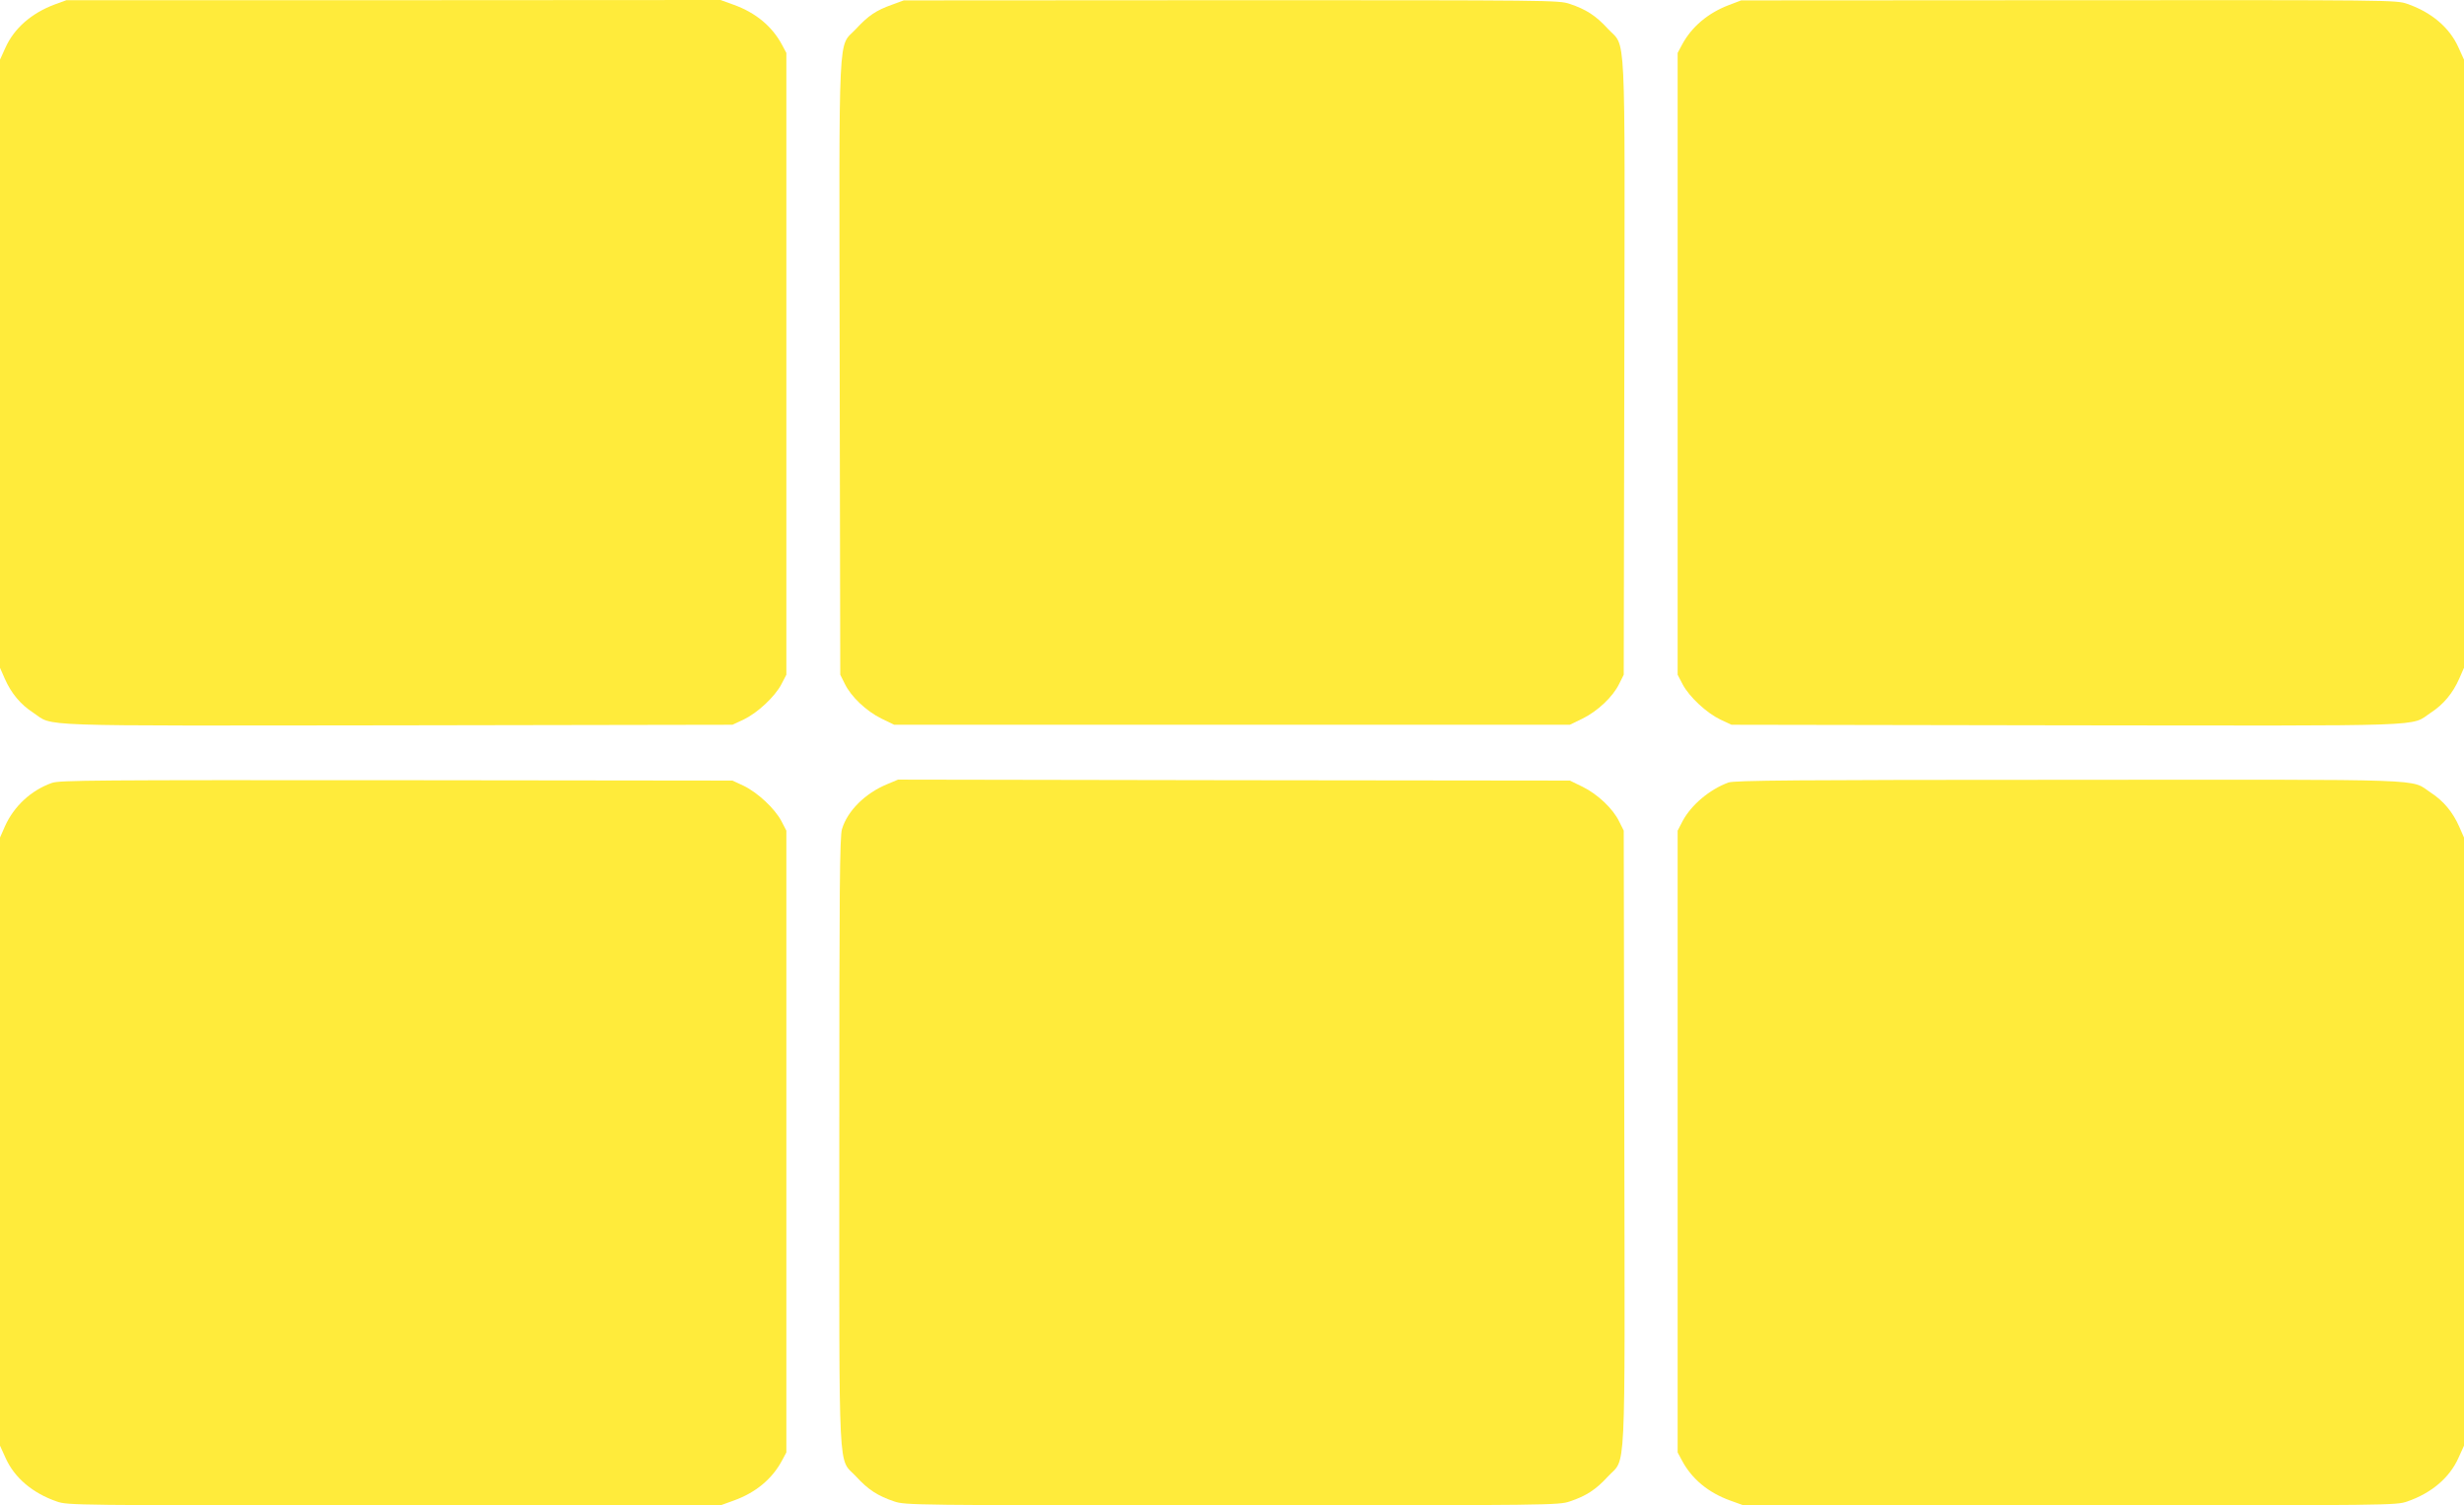
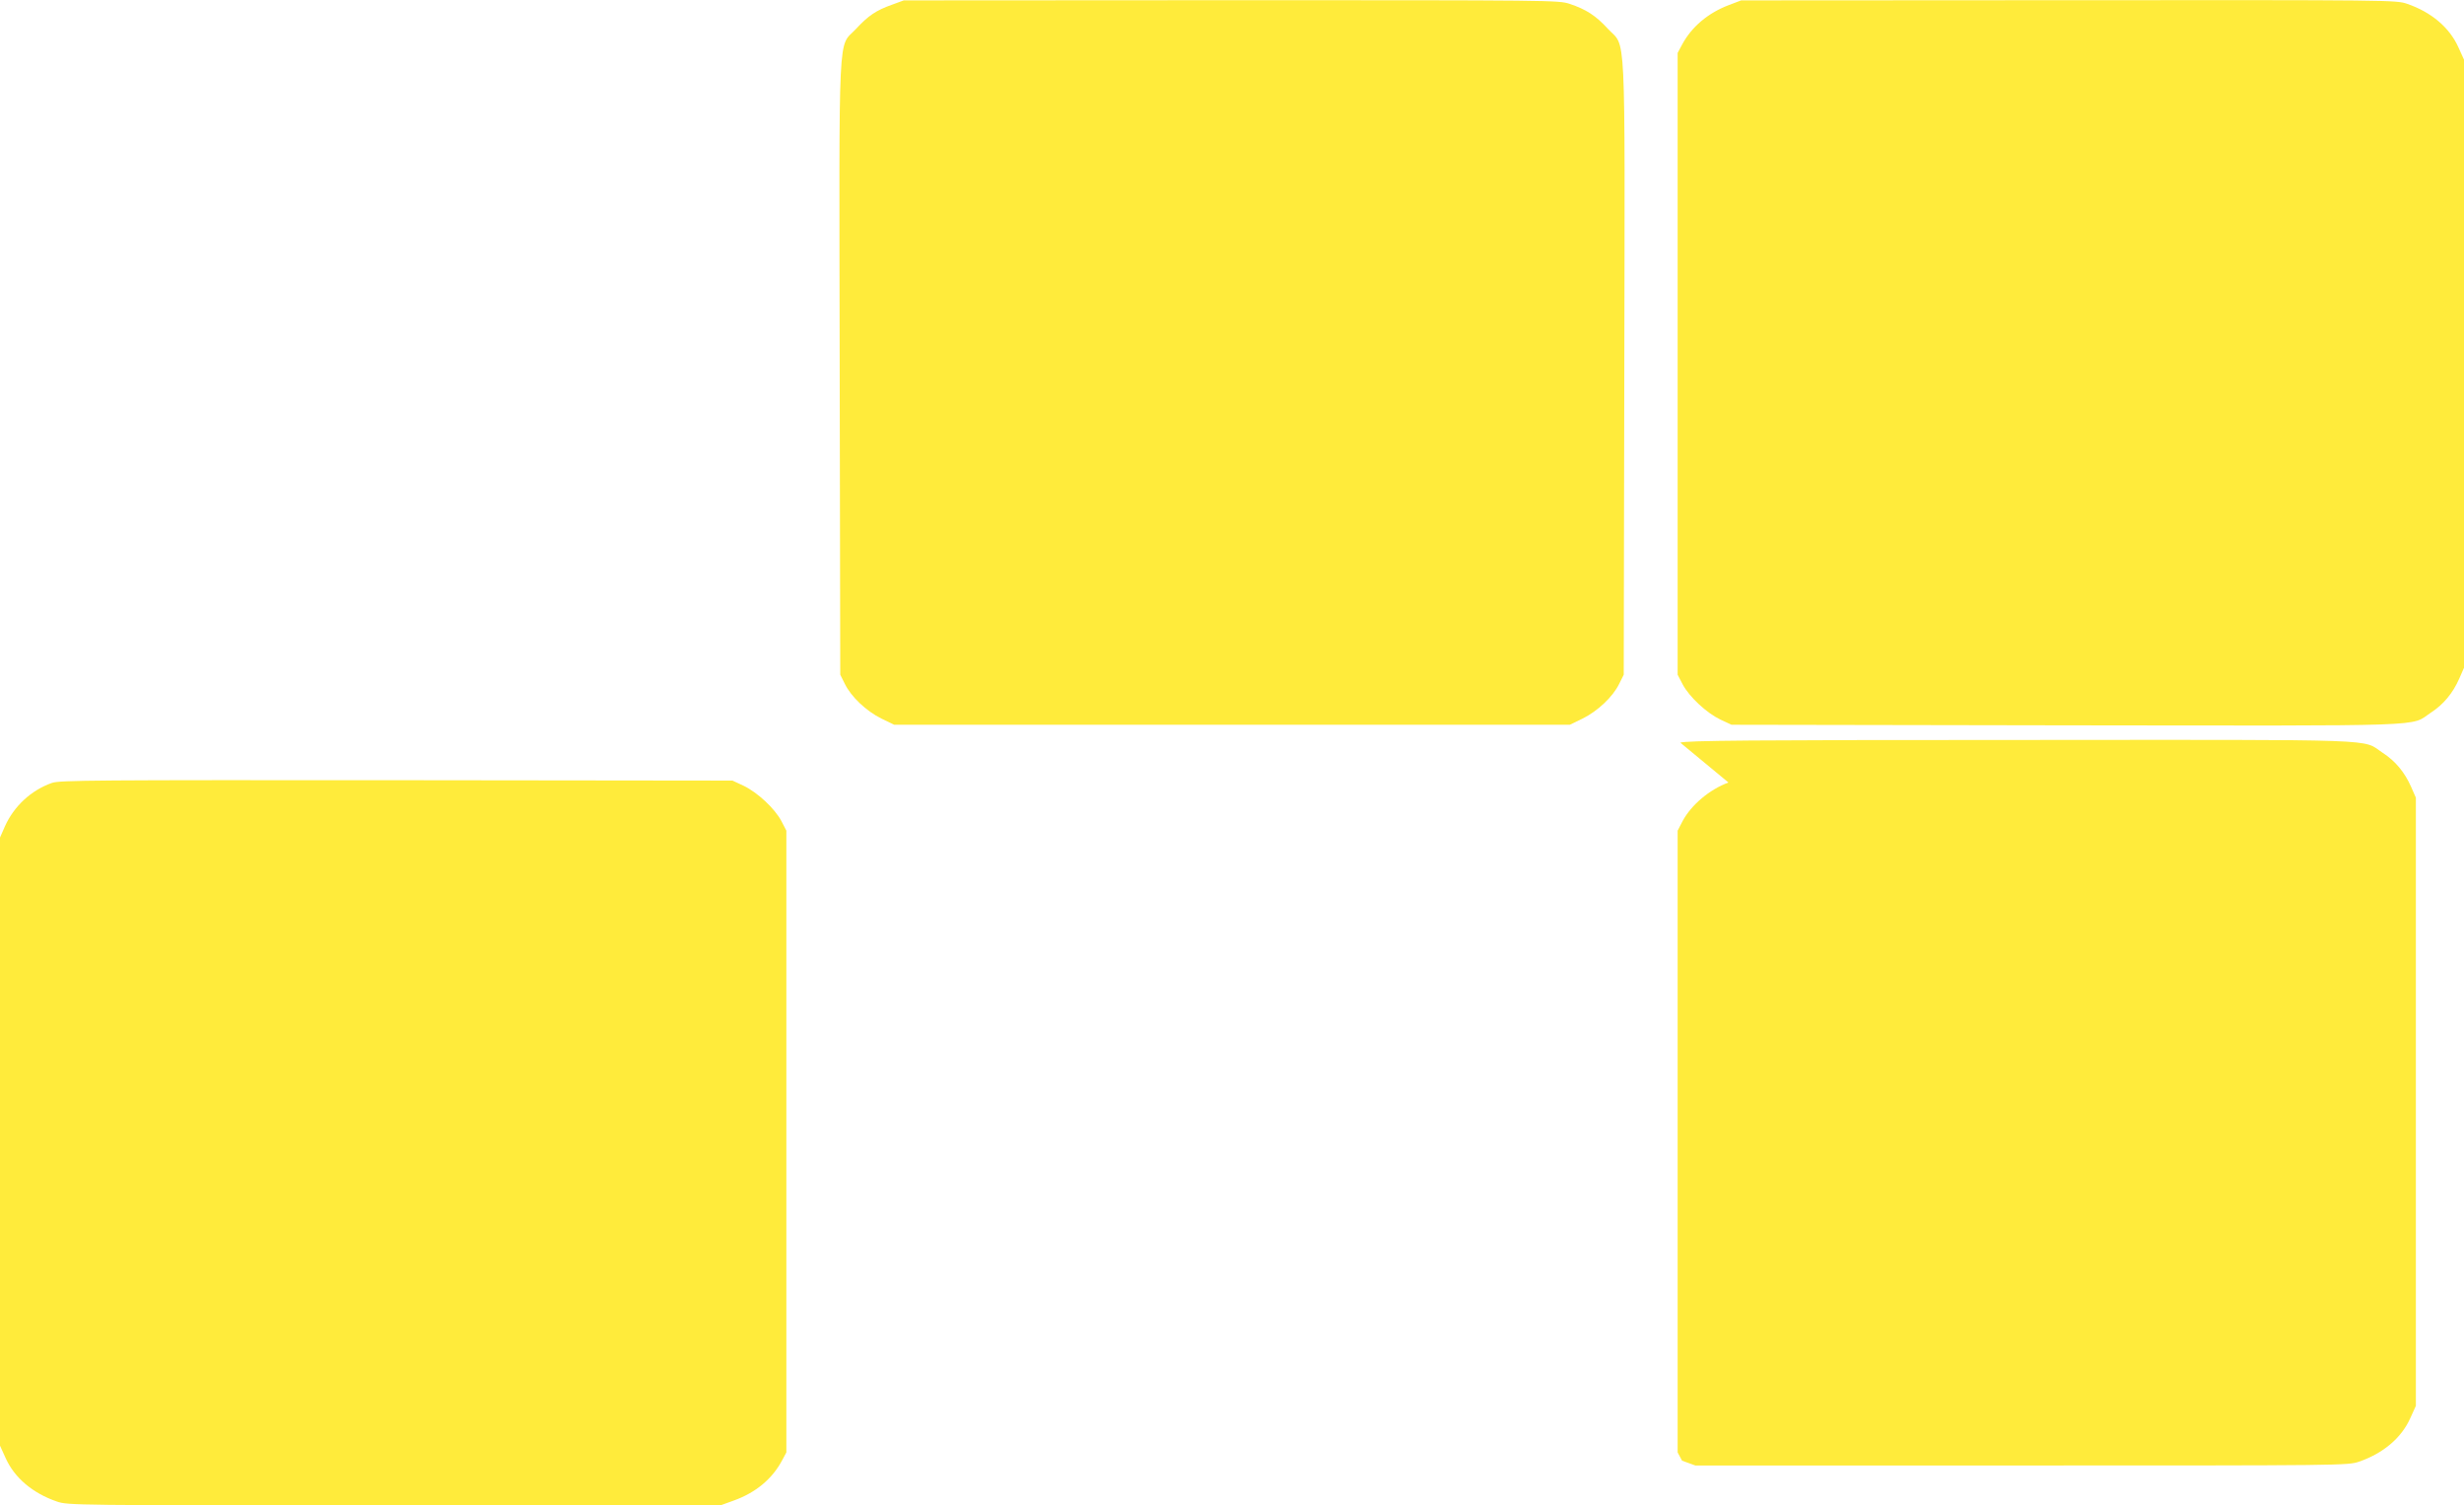
<svg xmlns="http://www.w3.org/2000/svg" version="1.0" width="1280pt" height="782pt" viewBox="0 0 1280 782" preserveAspectRatio="xMidYMid meet">
  <g transform="translate(0,782) scale(0.1,-0.1)" fill="#ffeb3b" stroke="none">
-     <path d="M282 7796 c-119 -45 -208 -123 -253 -222 l-29 -64 0 -1579 0 -1580 25 -57 c33 -75 82 -134 147 -176 112 -74 -43 -68 1893 -66 l1740 3 58 27 c71 34 161 117 196 183 l26 50 0 1615 0 1615 -23 43 c-51 95 -136 166 -250 207 l-69 25 -1699 -1 -1699 0 -63 -23z" />
    <path d="M4635 7796 c-85 -30 -125 -58 -189 -127 -94 -101 -87 55 -84 -1759 l3 -1595 24 -48 c32 -66 111 -141 190 -180 l66 -32 1755 0 1755 0 66 32 c79 39 158 114 190 180 l24 48 3 1595 c3 1815 10 1658 -85 1760 -63 69 -113 101 -199 130 -58 19 -90 19 -1759 19 l-1700 -1 -60 -22z" />
    <path d="M8982 7794 c-109 -41 -195 -114 -244 -206 l-23 -43 0 -1615 0 -1615 26 -50 c35 -66 125 -149 196 -183 l58 -27 1740 -3 c1936 -2 1781 -8 1893 66 65 42 114 101 147 176 l25 57 0 1580 0 1579 -29 64 c-46 103 -141 183 -266 226 -57 20 -81 20 -1759 19 l-1701 -1 -63 -24z" />
    <path d="M270 3753 c-108 -38 -198 -121 -245 -227 l-25 -57 0 -1580 0 -1579 29 -64 c46 -103 141 -183 266 -226 57 -20 83 -20 1753 -20 l1695 0 69 25 c114 41 199 112 250 207 l23 43 0 1615 0 1615 -26 50 c-35 66 -125 149 -196 183 l-58 27 -1745 2 c-1562 1 -1750 0 -1790 -14z" />
-     <path d="M4608 3746 c-114 -47 -206 -139 -234 -233 -12 -38 -14 -313 -14 -1623 0 -1793 -8 -1638 87 -1740 63 -69 113 -101 199 -130 58 -19 91 -20 1754 -20 1663 0 1696 1 1754 20 86 29 136 61 199 130 95 102 88 -55 85 1760 l-3 1595 -24 48 c-32 66 -111 141 -190 180 l-66 32 -1745 2 -1745 3 -57 -24z" />
-     <path d="M8979 3755 c-98 -36 -193 -116 -238 -200 l-26 -50 0 -1615 0 -1615 23 -43 c51 -95 136 -166 250 -207 l69 -25 1695 0 c1670 0 1696 0 1753 20 125 43 220 123 266 226 l29 64 0 1579 0 1580 -25 57 c-33 75 -82 134 -147 176 -112 74 43 68 -1882 67 -1410 0 -1738 -3 -1767 -14z" />
+     <path d="M8979 3755 c-98 -36 -193 -116 -238 -200 l-26 -50 0 -1615 0 -1615 23 -43 l69 -25 1695 0 c1670 0 1696 0 1753 20 125 43 220 123 266 226 l29 64 0 1579 0 1580 -25 57 c-33 75 -82 134 -147 176 -112 74 43 68 -1882 67 -1410 0 -1738 -3 -1767 -14z" />
  </g>
</svg>